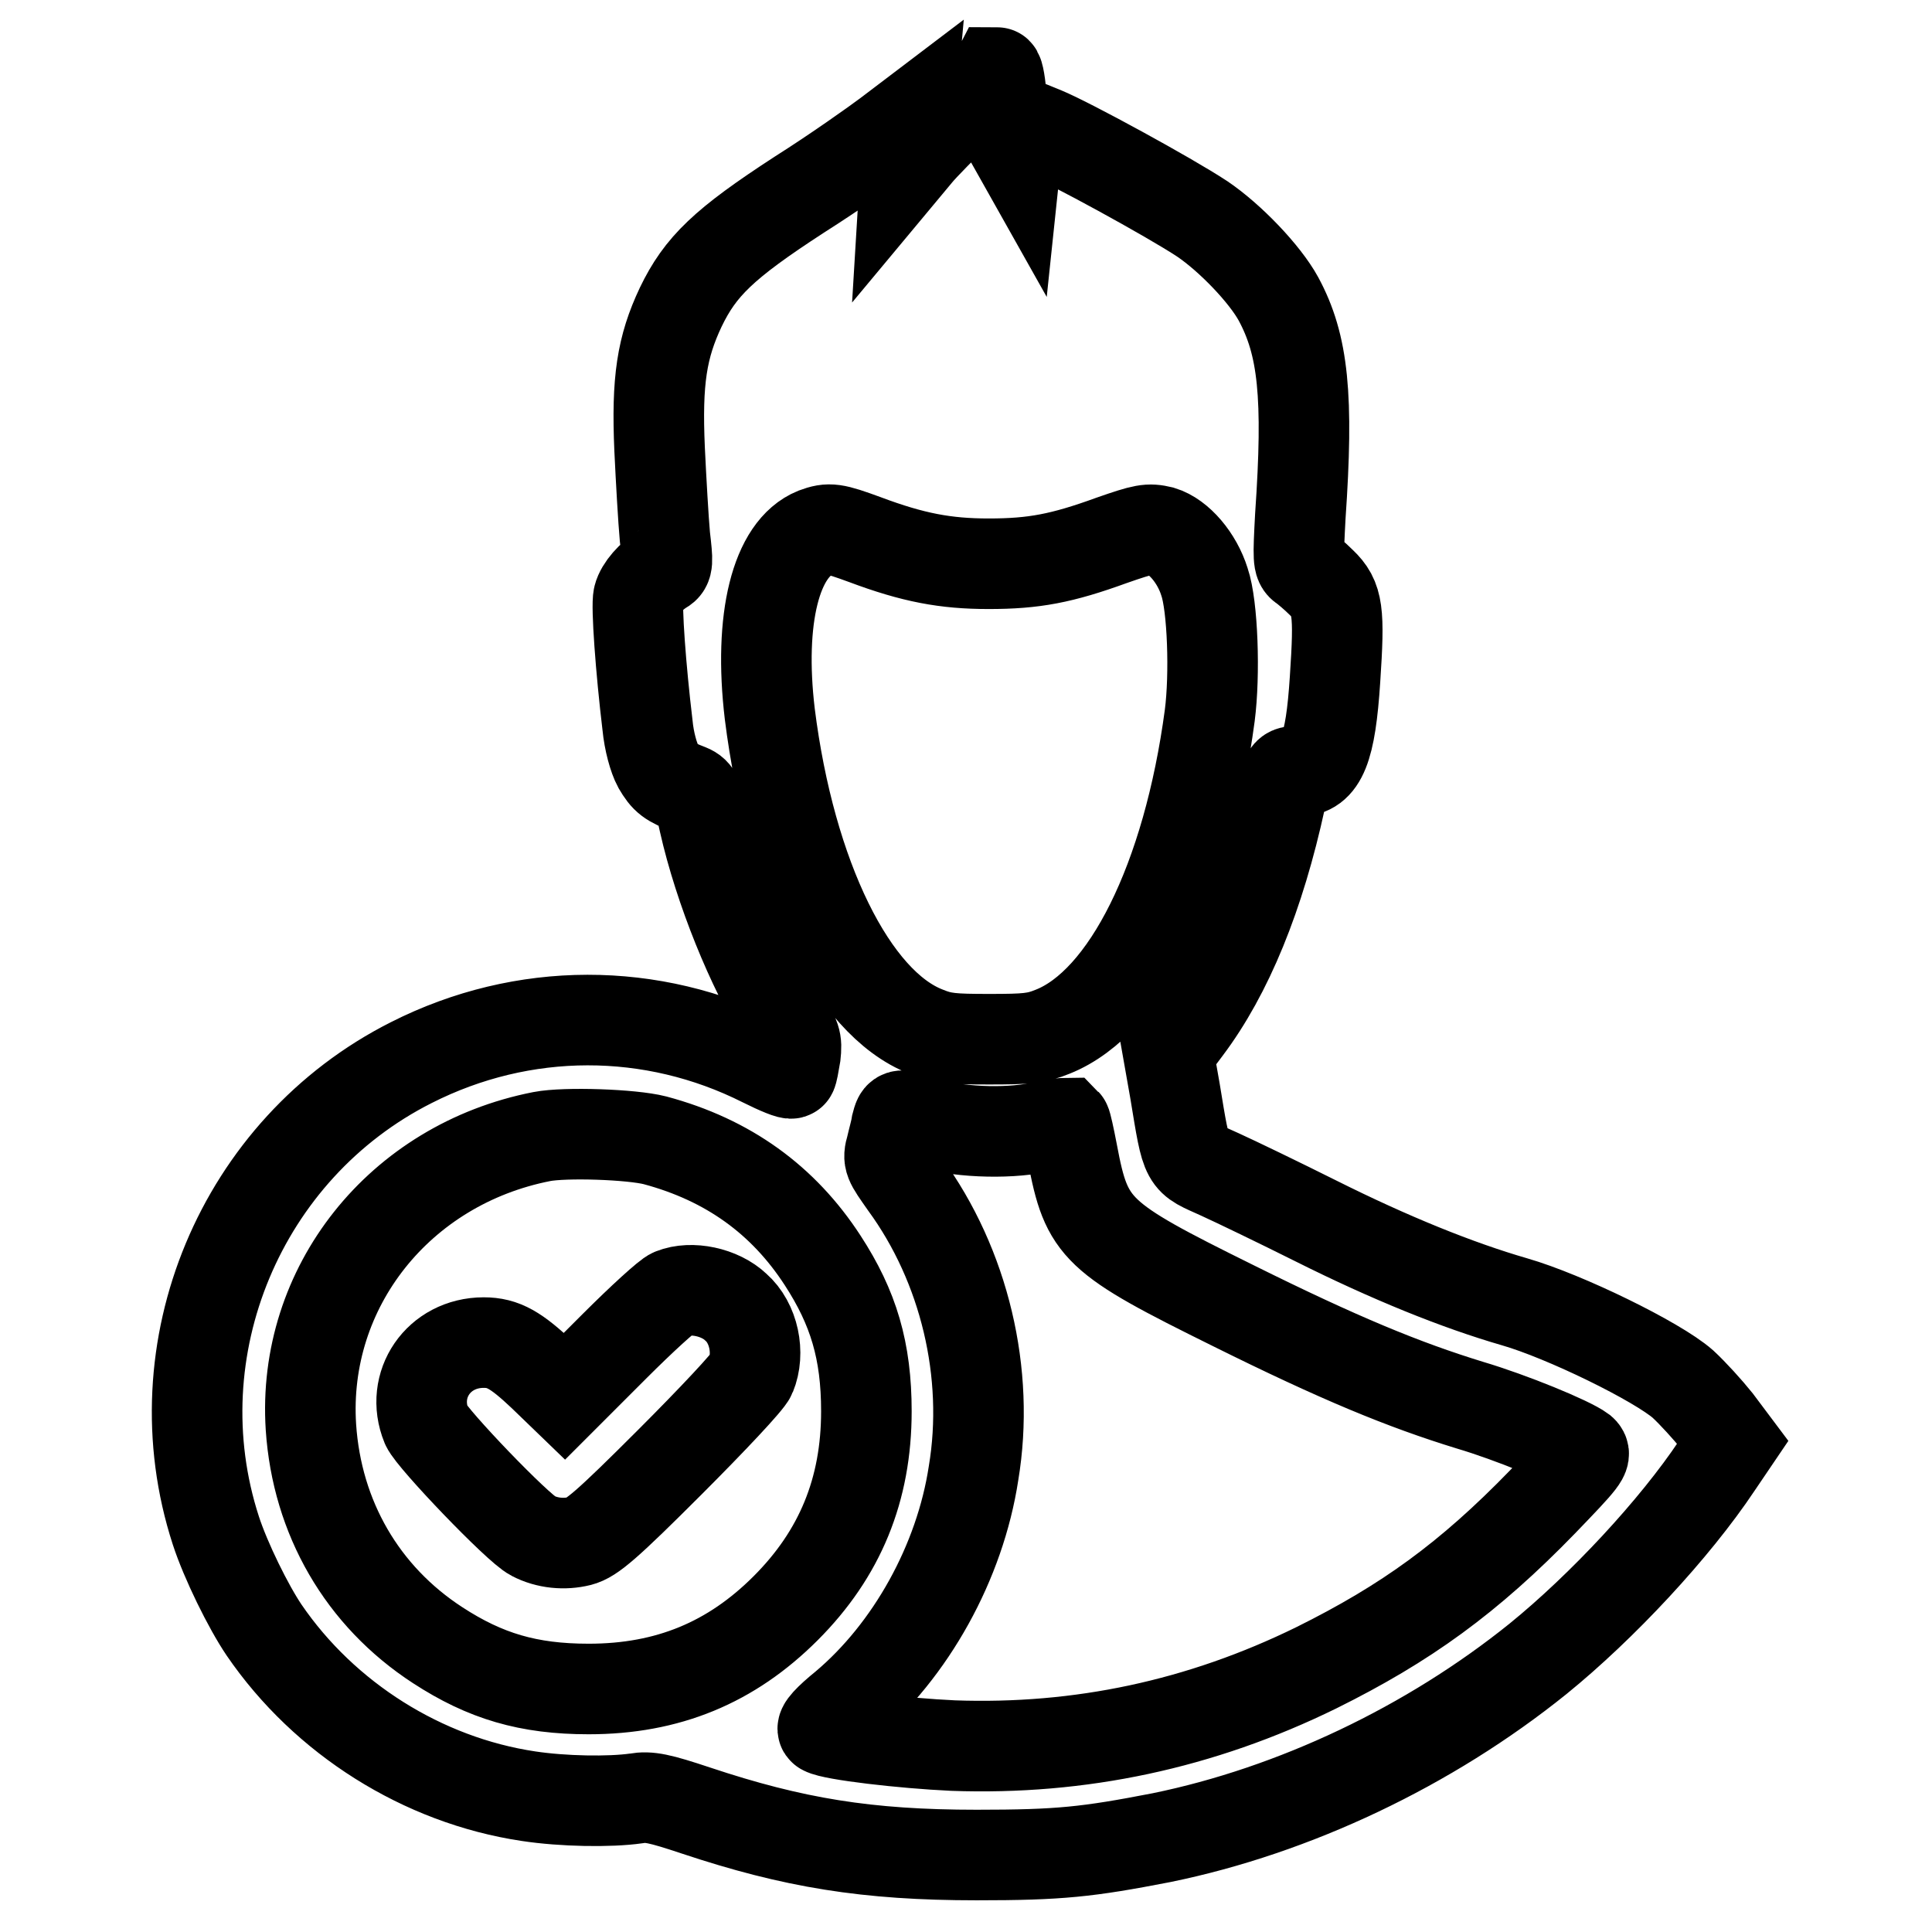
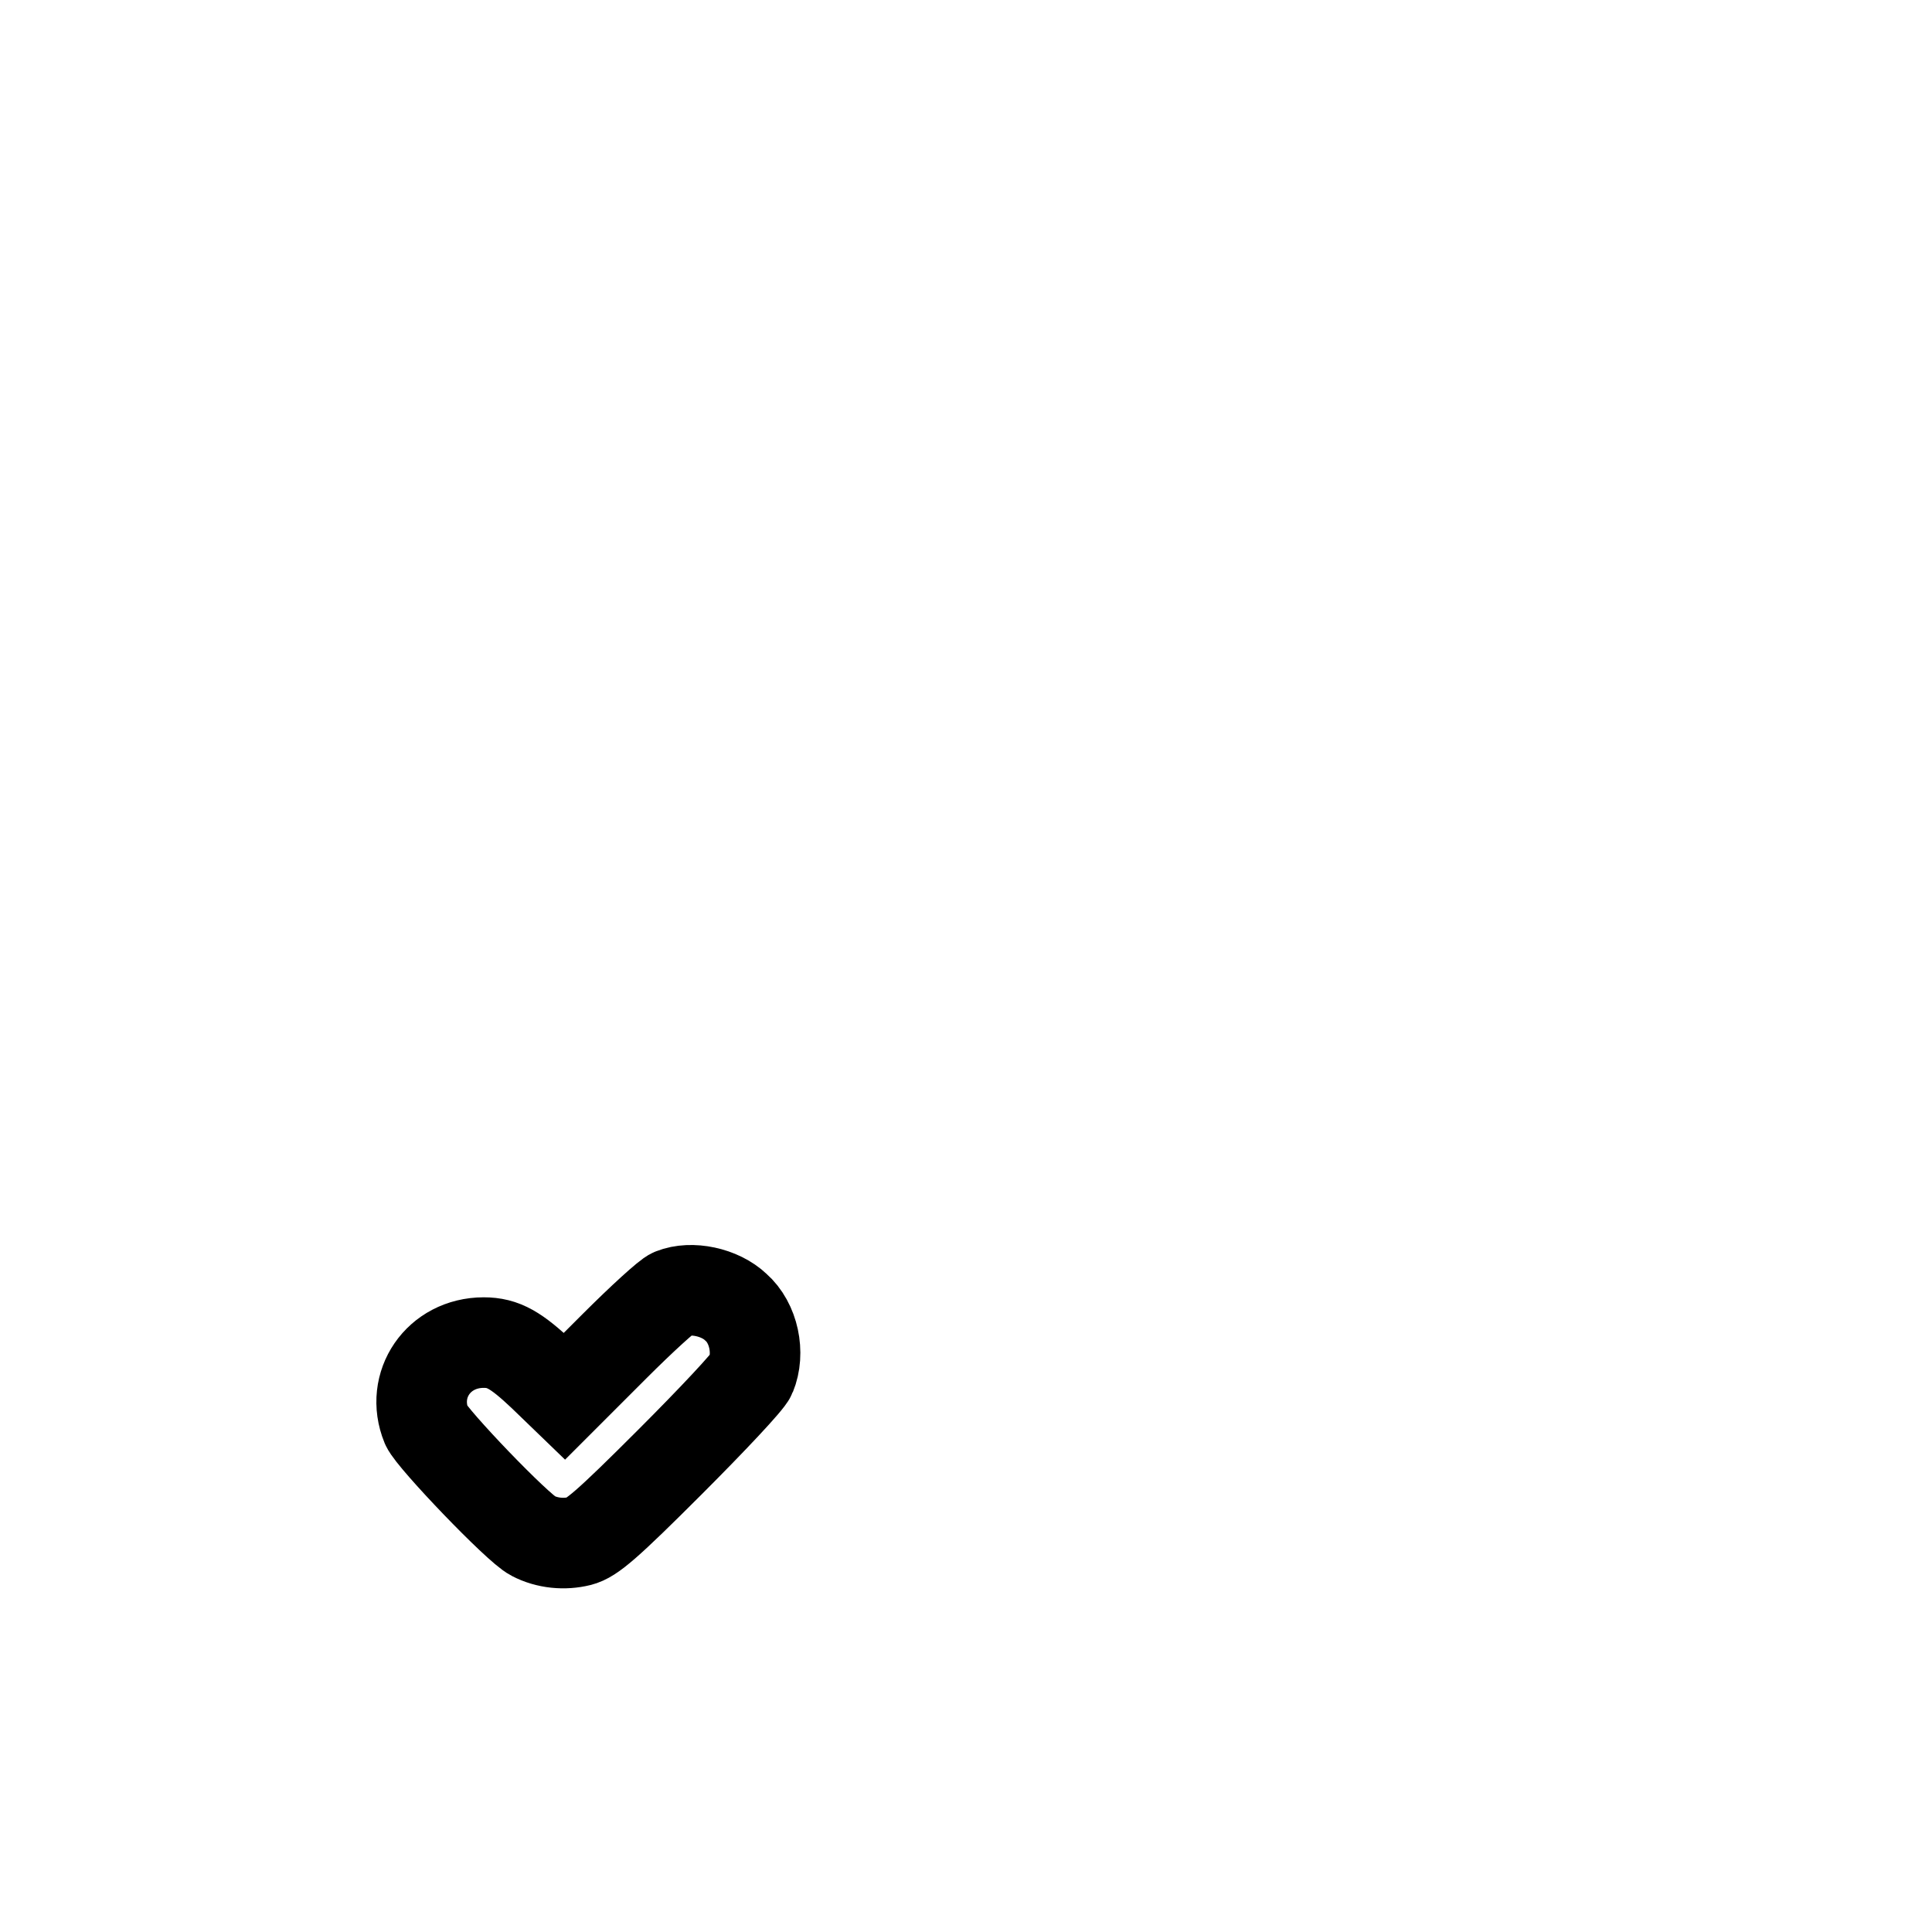
<svg xmlns="http://www.w3.org/2000/svg" version="1.1" x="0px" y="0px" viewBox="0 0 256 256" enable-background="new 0 0 256 256" xml:space="preserve">
  <g>
    <g>
      <g>
-         <path stroke-width="12" fill-opacity="0" stroke="#000000" d="M127.4,14.3c-2.4,2.4-5.1,5.1-5.9,6.1l-1.5,1.8l0.2-3.3l0.3-3.3l-2.9,2.2c-1.6,1.2-6.8,4.9-11.7,8c-10,6.5-13.1,9.5-15.7,14.9c-2.5,5.3-3.2,9.7-2.8,18.8c0.2,4.2,0.5,9.4,0.7,11.6c0.4,3.4,0.4,3.9-0.3,4.3c-1.5,0.9-2.9,2.5-3.2,3.7c-0.3,1.2,0.3,9.5,1.2,17c0.2,2.1,0.8,4.3,1.4,5.4c1,1.7,1.5,2.1,4.1,3.1c1,0.4,1.3,1.1,2,4.3c2,8.9,6.4,19.7,10.4,25.9c1.8,2.7,1.9,3.1,1.7,5c-0.2,1.2-0.4,2.3-0.5,2.4c-0.1,0.2-1.8-0.5-3.8-1.5c-14.7-7.4-31.8-7.4-46.6,0.1c-22.6,11.4-33.7,38-25.9,62c1.3,4,4.3,10.1,6.4,13.2c8,11.7,21,19.9,35,22c4.6,0.7,10.8,0.8,14.3,0.3c1.7-0.3,3.1,0,7.9,1.6c12.9,4.3,22.7,5.9,37.2,5.9c11,0,14.7-0.4,24.5-2.3c17.6-3.6,35.5-12.1,49.9-23.7c8.5-6.9,18.1-17.2,23.7-25.6l2.1-3.1l-2.1-2.8c-1.2-1.5-3.2-3.7-4.5-4.9c-3.4-3-15.7-9-22.3-10.9c-7.6-2.2-16.5-5.8-26.3-10.7c-4.8-2.4-10.6-5.2-12.8-6.2c-4.6-2.1-4.3-1.3-5.9-11l-0.9-5.1l2.4-3.2c5.5-7.3,9.7-17.6,12.5-30.5c0.8-3.6,0.8-3.6,2.3-3.6c3.1,0,4.3-2.9,4.9-12.2c0.6-9,0.4-10.7-1.8-12.8c-0.9-0.9-2-1.8-2.4-2.1c-0.7-0.4-0.7-1.1-0.4-6.7c1.1-15.9,0.4-22.7-2.9-28.8c-1.8-3.3-6.4-8.1-10.1-10.6c-4.4-2.9-17.6-10.1-21-11.5l-3.2-1.3l-0.2,1.9l-0.2,1.9l-0.9-1.6c-0.6-1.1-1-2.9-1.1-5.2c-0.1-1.9-0.4-3.6-0.6-3.6C131.9,10,129.8,12,127.4,14.3z M114.6,71.5c6.4,2.4,10.7,3.2,16.4,3.2c6,0,9.7-0.7,16.3-3.1c4.3-1.5,4.9-1.6,6.6-1.2c2.3,0.7,4.7,3.5,5.7,6.7c1.1,3.2,1.4,12.3,0.7,17.7c-2.9,21.7-11,38-20.8,41.9c-2.2,0.9-3.5,1-8.4,1c-4.9,0-6.2-0.1-8.4-1c-9.8-3.8-18-20.6-20.7-42.1c-1.5-12.6,0.8-21.9,6-24C109.9,69.9,110.5,70,114.6,71.5z M122.6,148.7c3.9,1.3,10.6,1.6,15,0.7c1.9-0.4,3.5-0.6,3.6-0.6c0.1,0.1,0.5,1.9,0.9,4c1.9,10.1,3.1,11.2,21.3,20.2c14.1,7,22.6,10.5,31.4,13.2c5.4,1.6,13.2,4.8,14.8,6c0.7,0.6,0.2,1.2-5.2,6.8c-9.8,10.1-18.1,16.1-30,22c-15.3,7.5-31.3,10.9-48.1,10.3c-6.6-0.3-16-1.4-17.2-2.1c-0.4-0.2,0.7-1.4,2.8-3.1c8.8-7.4,15.3-19.1,17.1-30.9c2.2-13.2-1.2-27.5-9.1-38.3c-2.1-3-2.3-3.2-1.8-4.9c0.2-0.9,0.6-2.3,0.7-3C119.2,147.5,119.1,147.5,122.6,148.7z M86.8,151.1c9.7,2.6,17,7.9,22.2,15.9c4.1,6.3,5.8,12,5.8,20c0,10.4-3.5,18.9-10.7,26.1c-7.2,7.2-15.6,10.7-26.1,10.7c-8,0-13.7-1.7-20-5.8c-10-6.5-16-16.9-16.8-28.9c-1.2-18.5,11.7-34.8,30.6-38.5C74.9,150,83.7,150.3,86.8,151.1z" />
        <path stroke-width="12" fill-opacity="0" stroke="#000000" d="M89.1,171.4c-0.6,0.2-4.1,3.4-7.7,7l-6.6,6.6l-2.9-2.8c-3.5-3.3-5.2-4.3-7.8-4.3c-6,0-9.8,5.6-7.6,11c0.8,1.8,12.1,13.6,14.1,14.6c1.9,1,4.2,1.2,6.2,0.7c1.6-0.4,3.6-2.1,12-10.5c5.5-5.5,10.4-10.7,10.7-11.5c1.2-2.9,0.4-6.9-2-9C95.4,171.2,91.6,170.4,89.1,171.4z" />
      </g>
    </g>
  </g>
</svg>